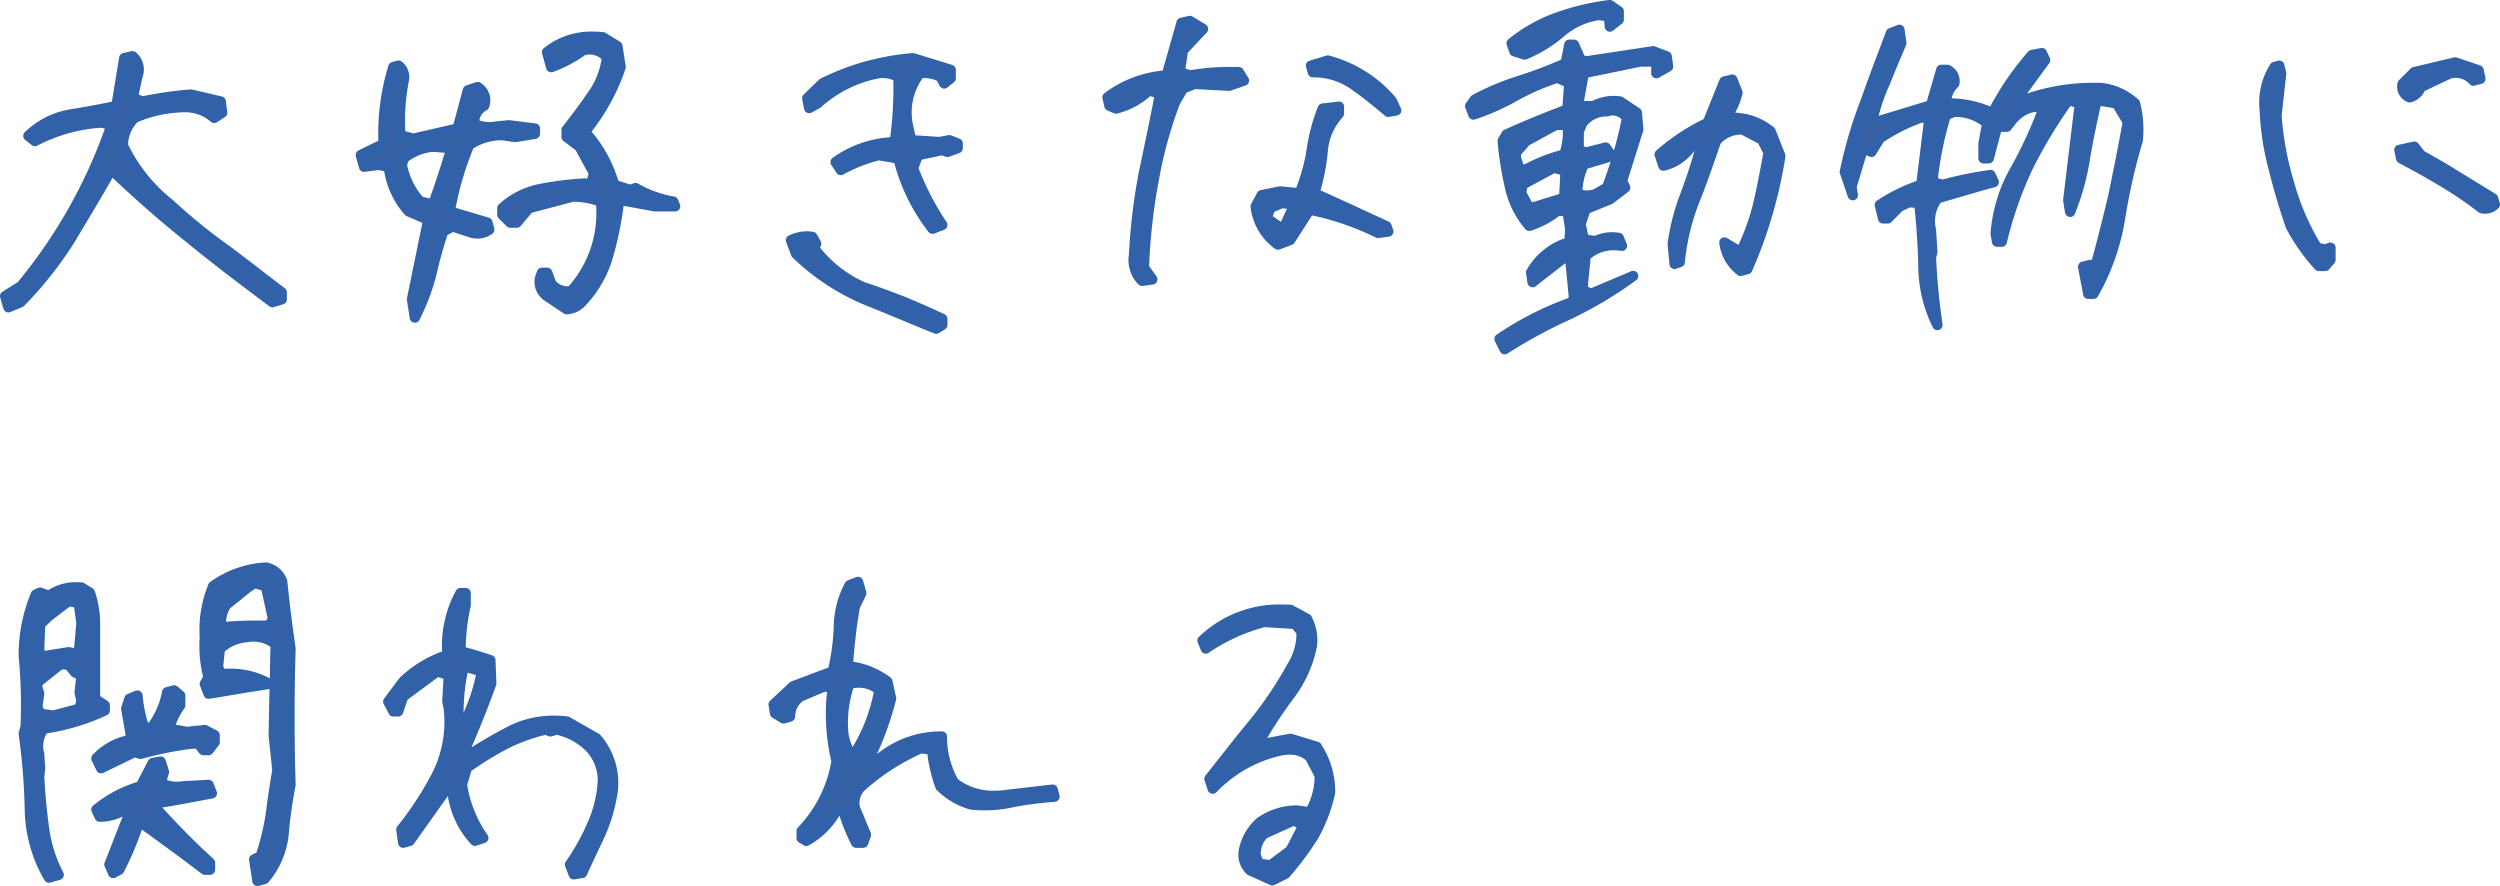
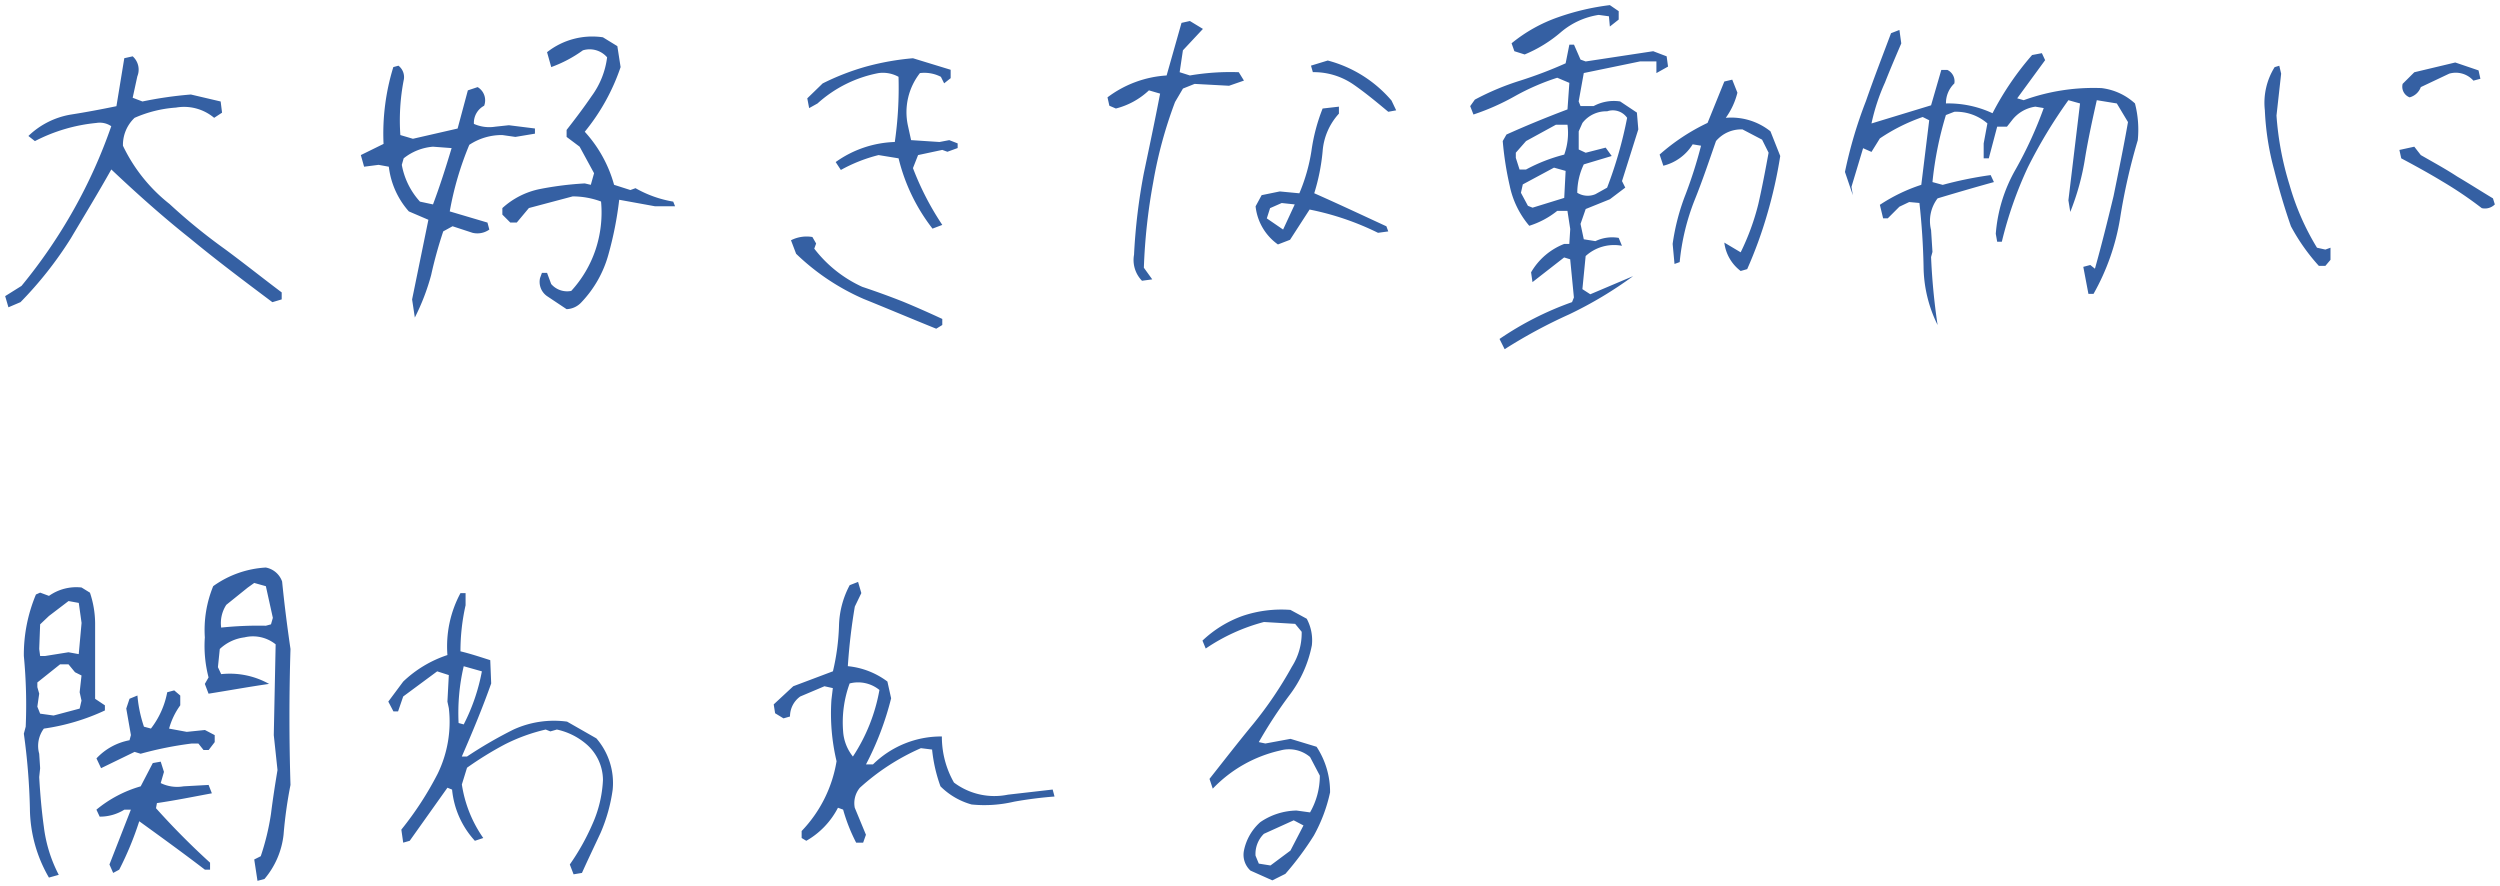
<svg xmlns="http://www.w3.org/2000/svg" width="241.66" height="85.645" viewBox="0 0 241.66 85.645">
  <g id="member04_comment" transform="translate(4313.484 1354.642)">
    <path id="パス_614" data-name="パス 614" d="M9.135-3.96l1.17-.5a36.561,36.561,0,0,0,4.86-6.165c1.305-2.2,2.655-4.41,3.915-6.66,2.475,2.34,4.995,4.59,7.605,6.66C29.25-8.505,31.95-6.48,34.65-4.455l.9-.27V-5.4c-1.8-1.35-3.6-2.79-5.49-4.185a55.271,55.271,0,0,1-5.355-4.365,15.854,15.854,0,0,1-4.5-5.625,3.6,3.6,0,0,1,1.125-2.7,11.9,11.9,0,0,1,4-.99,4.518,4.518,0,0,1,3.69.99l.765-.5-.135-1.08-2.88-.675a37.775,37.775,0,0,0-4.68.675l-.945-.36.45-2.07a1.72,1.72,0,0,0-.45-1.935l-.81.18L19.575-23.4c-1.53.315-2.97.585-4.41.81a7.75,7.75,0,0,0-4.1,2.07l.63.495a16.28,16.28,0,0,1,5.94-1.755,1.973,1.973,0,0,1,1.44.315,49.425,49.425,0,0,1-3.6,8.01A50.506,50.506,0,0,1,10.4-6.03L8.82-5.04Zm39.285.99a21.411,21.411,0,0,0,1.575-4.1,41.687,41.687,0,0,1,1.17-4.23l.9-.495L54-11.16a1.993,1.993,0,0,0,1.62-.315l-.18-.675-3.645-1.08a30.37,30.37,0,0,1,1.89-6.435,5.665,5.665,0,0,1,3.195-.945l1.26.18,1.89-.315v-.5l-2.52-.315L56.2-21.42a3.642,3.642,0,0,1-2.07-.27,1.867,1.867,0,0,1,.99-1.755,1.482,1.482,0,0,0-.63-1.8l-.945.315-.99,3.69-4.32.99-1.215-.36a20.483,20.483,0,0,1,.315-5.265,1.388,1.388,0,0,0-.5-1.44l-.495.135a21.842,21.842,0,0,0-.945,7.425L43.2-18.675l.315,1.125,1.4-.18.99.18a7.893,7.893,0,0,0,1.935,4.32l1.89.81-1.575,7.7Zm14.67-.81a2.047,2.047,0,0,0,1.44-.675A10.852,10.852,0,0,0,67.14-9.09a34.051,34.051,0,0,0,1.035-5.265l3.465.63h1.935l-.18-.45a11.088,11.088,0,0,1-3.645-1.3l-.495.18L67.68-15.8a12.532,12.532,0,0,0-2.835-5.13A19.95,19.95,0,0,0,68.31-27.18l-.315-2.025L66.6-30.06a7.064,7.064,0,0,0-5.4,1.44l.405,1.44a12.437,12.437,0,0,0,3.06-1.62,2.229,2.229,0,0,1,2.34.675A7.988,7.988,0,0,1,65.52-24.39c-.765,1.125-1.62,2.25-2.43,3.285v.675l1.26.945,1.395,2.565L65.43-15.8l-.585-.135a31.457,31.457,0,0,0-4.32.54,7.612,7.612,0,0,0-3.645,1.845v.63l.765.765h.63l1.17-1.4,4.23-1.125a7.825,7.825,0,0,1,2.745.495,11.376,11.376,0,0,1-.54,4.68,11.121,11.121,0,0,1-2.34,3.96A2.032,2.032,0,0,1,61.6-6.21L61.2-7.29h-.495l-.18.495A1.677,1.677,0,0,0,61.2-5.04ZM50.175-13.905l-1.26-.27A7.167,7.167,0,0,1,47.16-17.73l.18-.63a5.2,5.2,0,0,1,2.835-1.125l1.8.135C51.435-17.55,50.85-15.7,50.175-13.905ZM98.82-1.89l.585-.36v-.585C98.145-3.42,96.93-3.96,95.625-4.5c-1.26-.5-2.61-.99-3.96-1.44A12.242,12.242,0,0,1,87.03-9.63l.18-.495-.36-.63a3.32,3.32,0,0,0-2.07.315l.495,1.305A22.115,22.115,0,0,0,91.8-4.77C94.14-3.825,96.48-2.835,98.82-1.89Zm-.36-9.675.945-.36a27.567,27.567,0,0,1-2.835-5.49l.495-1.26,2.34-.5.495.18.99-.36v-.45l-.81-.315-.945.18-2.745-.18-.315-1.44a6.134,6.134,0,0,1,1.17-5.04,3.479,3.479,0,0,1,2.025.36l.315.63.63-.5v-.81L96.57-28.035a25.28,25.28,0,0,0-4.545.81A23.666,23.666,0,0,0,87.84-25.6l-1.485,1.44.18.945.81-.45A12.182,12.182,0,0,1,93.24-26.6a3.131,3.131,0,0,1,1.935.36,36.736,36.736,0,0,1-.36,6.3A10.375,10.375,0,0,0,89.1-18l.5.765a15.01,15.01,0,0,1,3.645-1.44l1.935.315A17.985,17.985,0,0,0,98.46-11.565Zm20.25,5.04.99-.135-.81-1.125a56.214,56.214,0,0,1,.9-8.235,42.056,42.056,0,0,1,2.115-7.785l.765-1.3,1.125-.45,3.33.18,1.44-.5-.5-.81a23.4,23.4,0,0,0-4.725.315l-.99-.315.315-2.115,1.935-2.07-1.26-.765-.81.18-1.44,5.085a10.577,10.577,0,0,0-5.715,2.115l.18.81.63.27a7.246,7.246,0,0,0,3.195-1.755l1.08.315c-.5,2.61-1.035,5.13-1.575,7.7a57.027,57.027,0,0,0-.945,7.875A2.875,2.875,0,0,0,118.71-6.525Zm13.14-3.51,1.17-.45,1.89-2.925a26.714,26.714,0,0,1,6.615,2.25l.99-.135-.18-.495c-2.34-1.08-4.635-2.16-6.975-3.195a19.576,19.576,0,0,0,.81-4.05,6.058,6.058,0,0,1,1.575-3.645v-.675l-1.575.18a17.7,17.7,0,0,0-1.08,4.095,17.223,17.223,0,0,1-1.17,4.1l-1.89-.18-1.755.36-.585,1.08A5.194,5.194,0,0,0,131.85-10.035Zm.5-1.44-1.575-1.08.315-.99,1.125-.495,1.26.135Zm10.17-11.385L143.28-23l-.45-.945a12.174,12.174,0,0,0-6.165-3.87l-1.62.495.18.63a6.76,6.76,0,0,1,3.96,1.215C140.355-24.66,141.435-23.76,142.515-22.86ZM153.765.09a49.4,49.4,0,0,1,6.255-3.375,38.488,38.488,0,0,0,6.165-3.69l-4.14,1.755-.765-.495.315-3.2a4.071,4.071,0,0,1,3.51-.99l-.315-.765a3.739,3.739,0,0,0-2.25.315l-1.125-.18-.315-1.485.5-1.44,2.34-.945,1.485-1.125-.315-.63,1.575-5-.135-1.62-1.62-1.08a4.119,4.119,0,0,0-2.565.45H161.1l-.18-.45.495-2.745,5.445-1.125h1.575V-26.6l1.125-.63-.135-.99-1.3-.495-6.525.99-.5-.18-.63-1.44h-.45l-.36,1.8a41.776,41.776,0,0,1-4.365,1.665,25.348,25.348,0,0,0-4.41,1.845l-.45.63.315.81a22.789,22.789,0,0,0,4.05-1.8,22.514,22.514,0,0,1,4.05-1.755l1.17.495-.18,2.565c-2.025.765-4.005,1.575-5.9,2.43l-.36.63a31.008,31.008,0,0,0,.675,4.32,8.663,8.663,0,0,0,1.89,3.87,8.259,8.259,0,0,0,2.7-1.44h.99l.27,1.755-.09,1.44h-.495a6.362,6.362,0,0,0-3.2,2.745l.135.945,3.06-2.385.585.18.36,3.69-.18.45A30.319,30.319,0,0,0,153.27-.9ZM176.58-7.47l.63-.18a41.373,41.373,0,0,0,1.935-5.31,44.511,44.511,0,0,0,1.26-5.625l-.945-2.385a6.06,6.06,0,0,0-4.32-1.305,7.042,7.042,0,0,0,1.125-2.43l-.5-1.26-.765.18-1.62,4a19.671,19.671,0,0,0-4.635,3.06l.36,1.08a4.637,4.637,0,0,0,2.835-2.07l.81.135a43.9,43.9,0,0,1-1.485,4.68,21.037,21.037,0,0,0-1.26,4.815l.18,1.935.5-.18a21.972,21.972,0,0,1,1.44-5.985c.765-1.89,1.395-3.78,2.07-5.715a3.19,3.19,0,0,1,2.565-1.125l1.89.99.63,1.26c-.315,1.71-.63,3.375-.99,4.95a23.2,23.2,0,0,1-1.71,4.68L175-10.215A4.043,4.043,0,0,0,176.58-7.47Zm-17.055-7.065-3.06.945-.45-.18-.675-1.26.18-.81,3.015-1.62,1.125.315Zm3.015-.36a1.919,1.919,0,0,1-1.755-.135,6.451,6.451,0,0,1,.63-2.745l2.7-.81-.585-.81L161.6-18.9l-.675-.315V-20.97l.36-.81a2.9,2.9,0,0,1,2.385-1.125,1.683,1.683,0,0,1,1.935.63,40.347,40.347,0,0,1-1.935,6.75Zm-3.015-3.825a16.1,16.1,0,0,0-3.69,1.44h-.63l-.36-1.125v-.5l.99-1.125,2.88-1.575h1.125A6.14,6.14,0,0,1,159.525-18.72ZM155.7-28.4a12.971,12.971,0,0,0,3.51-2.16,7.326,7.326,0,0,1,3.645-1.665l.99.135.09.99.855-.675v-.81l-.855-.585a23.714,23.714,0,0,0-5,1.17,14.816,14.816,0,0,0-4.5,2.52l.27.765ZM195.615-2.25a62.48,62.48,0,0,1-.63-6.57l.135-.495-.135-2.115a3.617,3.617,0,0,1,.63-3.06c1.8-.54,3.645-1.08,5.445-1.575l-.315-.675a36.711,36.711,0,0,0-4.635.945l-.99-.27a33.747,33.747,0,0,1,1.3-6.48l.81-.315a4.625,4.625,0,0,1,3.2,1.125l-.36,1.935v1.44h.495l.81-3.06h.945l.495-.63a3.463,3.463,0,0,1,2.25-1.305l.81.135a38.849,38.849,0,0,1-2.7,5.9,14.77,14.77,0,0,0-1.935,6.255l.135.765h.45a37.993,37.993,0,0,1,2.52-7.2,47.7,47.7,0,0,1,3.915-6.48l1.125.315-1.125,9.36.18,1.125a23.8,23.8,0,0,0,1.44-5.265c.315-1.89.72-3.735,1.125-5.535l1.935.315,1.08,1.8c-.4,2.3-.9,4.725-1.395,7.155-.585,2.43-1.17,4.77-1.8,7.02l-.45-.36-.675.18.495,2.61h.495a22.021,22.021,0,0,0,2.565-7.29,57.779,57.779,0,0,1,1.71-7.56,10.13,10.13,0,0,0-.27-3.555,5.8,5.8,0,0,0-3.24-1.485,19.81,19.81,0,0,0-7.515,1.17l-.63-.18,2.7-3.69-.315-.675-.945.18a28.184,28.184,0,0,0-3.825,5.625,10.1,10.1,0,0,0-4.5-.945,2.617,2.617,0,0,1,.81-1.935,1.208,1.208,0,0,0-.675-1.305h-.585l-.99,3.42-5.76,1.755a19.456,19.456,0,0,1,1.305-3.96c.495-1.26,1.035-2.52,1.575-3.78l-.18-1.3-.81.315c-.81,2.16-1.665,4.365-2.43,6.57a42.874,42.874,0,0,0-2.025,6.84l.765,2.25-.135-.81,1.125-3.735.81.36.81-1.305a17.814,17.814,0,0,1,4.14-2.07l.63.315L194.04-15.8a16.462,16.462,0,0,0-4.005,1.935l.315,1.305h.45l1.125-1.125.945-.45.99.09c.225,2.07.36,4.095.4,6.165A12.955,12.955,0,0,0,195.615-2.25ZM232.47-7.965h.63l.495-.585V-9.72l-.495.18-.81-.18a24.413,24.413,0,0,1-2.655-6.075,29.475,29.475,0,0,1-1.26-6.7l.45-4.05-.18-.765-.45.135A6.519,6.519,0,0,0,227.25-23a26.122,26.122,0,0,0,.9,5.76c.45,1.8.99,3.645,1.62,5.445A18.949,18.949,0,0,0,232.47-7.965Zm15.75-5.58a1.349,1.349,0,0,0,1.26-.36l-.18-.585c-1.125-.675-2.25-1.395-3.465-2.115-1.17-.765-2.34-1.395-3.51-2.07l-.63-.81-1.44.315.18.81c1.35.72,2.745,1.485,4,2.25A37.378,37.378,0,0,1,248.22-13.545Zm-6.975-10.71a1.576,1.576,0,0,0,1.08-.99l2.745-1.3a2.28,2.28,0,0,1,2.34.675l.675-.18-.18-.81-2.25-.765-3.96.945L240.57-25.56A1.1,1.1,0,0,0,241.245-24.255ZM33.21,51.48l.675-.18a7.964,7.964,0,0,0,1.845-4.275A42.745,42.745,0,0,1,36.4,42.21c-.135-4.365-.135-8.775,0-13.14-.315-2.16-.585-4.275-.81-6.525a2.07,2.07,0,0,0-1.575-1.35,9.645,9.645,0,0,0-5.085,1.8,11.148,11.148,0,0,0-.81,4.95,12.061,12.061,0,0,0,.36,3.87l-.36.63.36.945c1.98-.315,3.96-.675,5.85-.945A7.772,7.772,0,0,0,29.7,31.5l-.315-.675.18-1.755a4.223,4.223,0,0,1,2.385-1.125,3.5,3.5,0,0,1,3.015.675l-.18,8.775.36,3.375c-.225,1.35-.45,2.79-.63,4.23a23.668,23.668,0,0,1-.99,4.1l-.63.315Zm-20.16-.315L14,50.9a13.59,13.59,0,0,1-1.44-4.635c-.225-1.62-.36-3.24-.45-4.815l.09-.855-.09-1.4a2.8,2.8,0,0,1,.45-2.43,20.867,20.867,0,0,0,5.9-1.755v-.495l-.945-.63V26.55a9.5,9.5,0,0,0-.5-2.925l-.81-.5a4.574,4.574,0,0,0-3.15.81l-.855-.315-.405.18a15.041,15.041,0,0,0-1.17,5.94,49.619,49.619,0,0,1,.18,6.84l-.18.675a62.156,62.156,0,0,1,.585,7.2A13.48,13.48,0,0,0,13.05,51.165Zm6.21-.45.585-.315a30.943,30.943,0,0,0,1.935-4.68c2.115,1.53,4.23,3.06,6.345,4.68h.5v-.675A72.17,72.17,0,0,1,23.4,44.46l.09-.495c1.845-.27,3.6-.63,5.31-.945l-.315-.81-2.43.135a3.6,3.6,0,0,1-2.2-.315l.315-1.08-.315-.99-.765.135-1.17,2.25A11.834,11.834,0,0,0,17.64,44.6l.315.675A4.448,4.448,0,0,0,20.34,44.6h.63L18.9,49.9ZM18.09,40.59l3.24-1.575.585.18a34.415,34.415,0,0,1,4.95-.99h.63l.5.63h.495l.585-.765v-.675l-.945-.495-1.755.18-1.71-.315a6.936,6.936,0,0,1,1.08-2.25V33.57l-.585-.5-.675.18a8.234,8.234,0,0,1-1.575,3.51l-.675-.18a12.631,12.631,0,0,1-.63-3.015l-.765.315-.315.945.45,2.565-.135.5a5.827,5.827,0,0,0-3.195,1.755Zm-2.07-5.76L13.5,35.5l-1.3-.18-.27-.675.18-1.26-.18-.63v-.45l2.2-1.755h.81l.63.765.63.315-.18,1.62.18.81Zm-.09-5.265-.99-.18-2.25.36H12.2l-.09-.675.09-2.385.855-.81,1.89-1.44.99.18.27,1.935Zm18.585-2.88-.495.135A34.684,34.684,0,0,0,29.7,27a3.234,3.234,0,0,1,.495-2.2l2.07-1.665.63-.45,1.125.315.675,3.06ZM63.765,50.85l.81-.135c.585-1.305,1.215-2.61,1.8-3.87a16,16,0,0,0,1.17-4.185,6.593,6.593,0,0,0-1.575-4.95l-2.835-1.62a9.414,9.414,0,0,0-5.175.765,41.566,41.566,0,0,0-4.5,2.61h-.5C54,37.08,54.99,34.695,55.8,32.4l-.09-2.25c-.99-.315-1.935-.63-2.88-.855a20.166,20.166,0,0,1,.495-4.455V23.67H52.83a10.88,10.88,0,0,0-1.26,5.985,11.32,11.32,0,0,0-4.275,2.565l-1.44,1.935.495.945h.45l.495-1.44,3.285-2.43,1.125.36-.135,2.565.135.63a11.458,11.458,0,0,1-1.08,6.345,31.671,31.671,0,0,1-3.51,5.4l.18,1.26.63-.18,3.645-5.13.45.18a8.491,8.491,0,0,0,2.205,4.95l.81-.27a12.191,12.191,0,0,1-2.07-5.175l.5-1.62a32.954,32.954,0,0,1,3.645-2.25,17.361,17.361,0,0,1,3.96-1.44l.45.18.63-.18a6.462,6.462,0,0,1,2.88,1.44,4.606,4.606,0,0,1,1.575,3.42,11.725,11.725,0,0,1-1.035,4.32A22.094,22.094,0,0,1,63.4,49.9ZM53.145,36.36l-.495-.135a19.82,19.82,0,0,1,.495-5.49l1.755.495A18.706,18.706,0,0,1,53.145,36.36ZM91.08,47.79h.675l.27-.765-1.08-2.61a2.328,2.328,0,0,1,.495-1.935,21.738,21.738,0,0,1,5.9-3.825l1.08.135a14.662,14.662,0,0,0,.81,3.555A6.845,6.845,0,0,0,102.24,44.1a12.505,12.505,0,0,0,4.1-.27,38.78,38.78,0,0,1,3.915-.5l-.18-.675-4.32.495a6.5,6.5,0,0,1-5.22-1.17,8.9,8.9,0,0,1-1.17-4.455,9.394,9.394,0,0,0-6.66,2.7h-.675a28.81,28.81,0,0,0,2.43-6.39l-.36-1.62a7.6,7.6,0,0,0-3.825-1.485,56.146,56.146,0,0,1,.675-5.76l.63-1.305-.315-1.08-.81.315a8.763,8.763,0,0,0-1.035,3.96,21.765,21.765,0,0,1-.585,4.365L85,32.67l-1.89,1.755.135.855.81.495.63-.18a2.368,2.368,0,0,1,.99-1.935l2.34-.99.81.18-.135,1.125a19.913,19.913,0,0,0,.495,5.94,12.7,12.7,0,0,1-3.375,6.75v.675l.45.27a7.772,7.772,0,0,0,3.06-3.195l.5.18A16.783,16.783,0,0,0,91.08,47.79Zm-.315-8.325a4.341,4.341,0,0,1-.945-2.43,10.947,10.947,0,0,1,.63-4.635,3.273,3.273,0,0,1,2.88.63A17.118,17.118,0,0,1,90.765,39.465Zm40.545,11.97,1.26-.63a28.99,28.99,0,0,0,2.745-3.69,15.147,15.147,0,0,0,1.575-4.185,7.924,7.924,0,0,0-1.305-4.41l-2.52-.765-2.43.45L130,38.07a43.5,43.5,0,0,1,2.97-4.545,11.633,11.633,0,0,0,2.16-4.815,4.4,4.4,0,0,0-.495-2.565l-1.575-.855a11.725,11.725,0,0,0-4.635.585,11.03,11.03,0,0,0-3.87,2.385l.315.765A18.231,18.231,0,0,1,130.5,26.46l3.015.18.63.765a6.045,6.045,0,0,1-.945,3.375,37.313,37.313,0,0,1-3.735,5.535c-1.485,1.8-2.88,3.6-4.23,5.31l.315.945a12.927,12.927,0,0,1,6.525-3.69,3.143,3.143,0,0,1,2.88.63l.945,1.8a7.129,7.129,0,0,1-.945,3.555l-1.305-.18a6.365,6.365,0,0,0-3.51,1.125,4.991,4.991,0,0,0-1.575,2.745,2.073,2.073,0,0,0,.63,1.935Zm-.18-1.44L130,49.815l-.315-.765a2.716,2.716,0,0,1,.81-2.115l2.88-1.305.945.495-1.26,2.43Z" transform="translate(-4321.804 -1320.977)" fill="#3560a3" />
-     <path id="大好きな動物に_関われる_-_アウトライン" data-name="大好きな動物に 関われる - アウトライン" d="M163.935-33.665a.5.5,0,0,1,.282.087l.855.585a.5.5,0,0,1,.218.413v.81a.5.5,0,0,1-.19.392l-.855.675a.5.5,0,0,1-.507.067.5.5,0,0,1-.3-.414l-.054-.594-.519-.071a6.764,6.764,0,0,0-3.326,1.537,13.512,13.512,0,0,1-3.641,2.242.5.5,0,0,1-.349.017l-.99-.315a.5.5,0,0,1-.32-.31l-.27-.765a.5.5,0,0,1,.151-.551,15.379,15.379,0,0,1,4.65-2.606,24.145,24.145,0,0,1,5.1-1.2A.5.5,0,0,1,163.935-33.665Zm-8.262,4.737a12.229,12.229,0,0,0,3.208-2,7.362,7.362,0,0,1,1.472-1q-.638.184-1.243.4a14.573,14.573,0,0,0-4.081,2.216l.07.2Zm-32.328-3.207a.5.5,0,0,1,.26.073l1.26.765a.5.5,0,0,1,.236.359.5.5,0,0,1-.13.41l-1.829,1.956-.229,1.54.468.149a23.06,23.06,0,0,1,3.9-.313c.262,0,.53,0,.8.011a.5.5,0,0,1,.413.239l.5.81a.5.5,0,0,1,.044.43.5.5,0,0,1-.308.3l-1.44.5a.5.5,0,0,1-.19.026l-3.22-.174-.863.345-.658,1.123a41.357,41.357,0,0,0-2.075,7.655,55.627,55.627,0,0,0-.886,7.993l.71.986a.5.5,0,0,1,.054.489.5.5,0,0,1-.392.3l-.99.135a.5.5,0,0,1-.421-.142,3.372,3.372,0,0,1-.91-2.918,57.639,57.639,0,0,1,.952-7.924l0-.01.209-.993c.429-2.033.871-4.13,1.279-6.247l-.38-.111a7.564,7.564,0,0,1-3.206,1.685.5.5,0,0,1-.309-.028l-.63-.27a.5.5,0,0,1-.291-.351l-.18-.81a.5.5,0,0,1,.191-.511,11.156,11.156,0,0,1,5.625-2.183l1.345-4.75a.5.5,0,0,1,.373-.352l.81-.18A.5.5,0,0,1,123.345-32.135Zm.475,1.373-.562-.341-.322.072-.494,1.745Zm-.572,4.882a.5.5,0,0,1-.054-.014l-.99-.315a.5.5,0,0,1-.343-.55l.151-1.011-.435,1.536a.5.5,0,0,1-.449.363,9.965,9.965,0,0,0-5.187,1.83l.053.237.241.1a6.794,6.794,0,0,0,2.816-1.6.5.5,0,0,1,.475-.109l1.08.315a.5.5,0,0,1,.351.573c-.432,2.278-.908,4.532-1.368,6.713l-.208.987a56.648,56.648,0,0,0-.936,7.8q0,.02,0,.04a3.31,3.31,0,0,0-.027.572,56.85,56.85,0,0,1,.884-7.7,42.273,42.273,0,0,1,2.141-7.876.5.5,0,0,1,.035-.072l.765-1.305a.5.5,0,0,1,.246-.211Zm4.538-.312a23.476,23.476,0,0,0-3.362.165l2.631.142.759-.261Zm64.139-5.089a.5.5,0,0,1,.253.069.5.5,0,0,1,.242.363l.18,1.305a.5.5,0,0,1-.036.265c-.529,1.235-1.077,2.513-1.569,3.766l-.012.028a17.682,17.682,0,0,0-1.066,3.016l4.662-1.42.915-3.16a.5.5,0,0,1,.48-.361h.585a.5.5,0,0,1,.252.068,1.7,1.7,0,0,1,.916,1.819.5.5,0,0,1-.14.271,2.131,2.131,0,0,0-.615,1.092,10.528,10.528,0,0,1,3.727.784,28.821,28.821,0,0,1,3.672-5.3.5.5,0,0,1,.284-.163l.945-.18a.5.5,0,0,1,.547.28l.315.675a.5.5,0,0,1-.05.507l-2.144,2.93a20.287,20.287,0,0,1,6.461-1.037c.245,0,.494,0,.741.013l.038,0a6.329,6.329,0,0,1,3.512,1.6.5.5,0,0,1,.158.257,10.622,10.622,0,0,1,.282,3.728.5.5,0,0,1-.018.091,57.566,57.566,0,0,0-1.7,7.495,22.4,22.4,0,0,1-2.623,7.458.5.5,0,0,1-.436.256h-.5a.5.5,0,0,1-.491-.407l-.495-2.61a.5.5,0,0,1,.362-.576l.675-.18a.5.5,0,0,1,.291.01c.616-2.25,1.173-4.521,1.6-6.3.472-2.32.961-4.716,1.358-6.949l-.864-1.441-1.241-.2c-.361,1.615-.729,3.321-1.017,5.048a24.238,24.238,0,0,1-1.472,5.375.5.5,0,0,1-.52.3.5.5,0,0,1-.435-.418l-.18-1.125a.5.5,0,0,1,0-.139l1.074-8.934-.374-.1a47.39,47.39,0,0,0-3.668,6.121,37.261,37.261,0,0,0-2.484,7.1.5.5,0,0,1-.487.385h-.45a.5.5,0,0,1-.492-.413l-.135-.765a.5.5,0,0,1-.005-.136,15.275,15.275,0,0,1,2-6.454,39.8,39.8,0,0,0,2.461-5.252l-.149-.025a3,3,0,0,0-1.854,1.12l-.486.619a.5.5,0,0,1-.393.191h-.56l-.712,2.688a.5.5,0,0,1-.483.372h-.5a.5.5,0,0,1-.5-.5V-19.8a.5.5,0,0,1,.008-.091l.306-1.647a4.193,4.193,0,0,0-2.558-.821l-.493.192a33.446,33.446,0,0,0-1.171,5.732l.448.122a37.064,37.064,0,0,1,4.566-.922.5.5,0,0,1,.522.284l.315.675a.5.5,0,0,1,0,.421.5.5,0,0,1-.321.272c-1.553.427-3.233.913-5.277,1.525a3.146,3.146,0,0,0-.44,2.534.5.5,0,0,1,.008.063l.135,2.115a.5.5,0,0,1-.017.163l-.115.42a62.173,62.173,0,0,0,.622,6.441.5.5,0,0,1-.345.549.5.5,0,0,1-.6-.253,13.42,13.42,0,0,1-1.4-5.838c-.041-1.9-.159-3.778-.359-5.715l-.445-.04-.744.354L191.154-12.2a.5.5,0,0,1-.354.146h-.45a.5.5,0,0,1-.486-.383l-.315-1.305a.5.5,0,0,1,.216-.538,17.084,17.084,0,0,1,3.818-1.891l.684-5.589-.123-.062A17.281,17.281,0,0,0,190.4-19.94l-.753,1.214a.5.5,0,0,1-.628.193l-.292-.13-.928,3.08.116.7a.5.5,0,0,1-.371.567.5.5,0,0,1-.6-.324l-.765-2.25a.5.5,0,0,1-.016-.263,43.235,43.235,0,0,1,2.045-6.911c.585-1.686,1.228-3.386,1.849-5.03q.293-.775.582-1.543a.5.5,0,0,1,.287-.29l.81-.315A.5.5,0,0,1,191.925-31.28Zm-.334,1.736-.075-.54-.012,0q-.25.665-.5,1.336c-.62,1.641-1.262,3.338-1.843,5.013l-.006.017a42.245,42.245,0,0,0-1.974,6.628l.018.052.741-2.46a.5.5,0,0,1,.27-.31.5.5,0,0,1,.411,0l.412.183.58-.935a.5.5,0,0,1,.144-.15,17.756,17.756,0,0,1,2.574-1.449l-2.957.9a.5.5,0,0,1-.486-.112.5.5,0,0,1-.147-.476,19.778,19.778,0,0,1,1.333-4.047C190.549-27.111,191.077-28.346,191.591-29.544Zm13.841,1.633-.025-.055-.392.075A27.594,27.594,0,0,0,201.37-22.5a.5.5,0,0,1-.663.223q-.175-.085-.354-.161a4.777,4.777,0,0,1,.41.328.5.5,0,0,1,.158.464l0,.022a.5.5,0,0,1,.457-.3h.7l.345-.439.018-.022a4.735,4.735,0,0,1,1.384-1.118L203.8-23.5l-.63-.18a.5.5,0,0,1-.336-.319.5.5,0,0,1,.069-.457Zm-9.017,1.5h-.064l-.886,3.059a.5.5,0,0,1-.335.339l-.7.214.6.3a.5.5,0,0,1,.273.508l-.765,6.255a.5.5,0,0,1-.347.417,15.406,15.406,0,0,0-3.584,1.689l.109.452.857-.857a.5.5,0,0,1,.139-.1l.945-.45a.5.5,0,0,1,.26-.047l.99.09a.5.5,0,0,1,.452.444q.054.5.1.991a3.771,3.771,0,0,1,.764-1.7.5.5,0,0,1,.249-.169c1.046-.314,2-.595,2.886-.852-.712.148-1.414.317-2.116.508a.5.5,0,0,1-.263,0l-.99-.27a.5.5,0,0,1-.366-.532,34.4,34.4,0,0,1,1.324-6.576.5.5,0,0,1,.3-.32l.4-.157-.223,0a.5.5,0,0,1-.5-.5,3.075,3.075,0,0,1,.83-2.156A.676.676,0,0,0,196.415-26.41Zm15,1.754c-.229-.008-.46-.011-.687-.011a19.368,19.368,0,0,0-5.61.815l.026,0,.81.135a.5.5,0,0,1,.348.238.5.5,0,0,1,.042.419,32.779,32.779,0,0,1-1.312,3.191,48.7,48.7,0,0,1,2.818-4.411.5.5,0,0,1,.541-.19l1.125.315a.5.5,0,0,1,.362.541l-.8,6.669q.169-.762.307-1.59c.319-1.917.734-3.8,1.13-5.563a.5.5,0,0,1,.568-.384l1.935.315a.5.5,0,0,1,.348.236l1.08,1.8q.011.018.02.036a10.251,10.251,0,0,0-.221-1.3A5.231,5.231,0,0,0,211.419-24.656Zm3.054,4.444a9.331,9.331,0,0,0,.028-1.5c-.307,1.736-.67,3.569-1.038,5.39C213.752-17.617,214.09-18.917,214.472-20.212ZM202.019-12.9a39.4,39.4,0,0,1,1.565-4.137A13.344,13.344,0,0,0,202.019-12.9Zm9.352,5.105a20.826,20.826,0,0,0,1.39-4.842q.139-.895.31-1.8C212.617-12.547,212.023-10.14,211.371-7.791Zm-.546.6a.5.5,0,0,1-.312-.11l-.231-.184.271,1.428q.332-.632.62-1.275a.5.5,0,0,1-.195.117A.5.5,0,0,1,210.825-7.195ZM65.609-30.613a10.116,10.116,0,0,1,1.043.056.5.5,0,0,1,.209.071l1.395.855a.5.5,0,0,1,.233.349l.315,2.025a.5.5,0,0,1-.021.238A20.334,20.334,0,0,1,65.5-20.941a13.062,13.062,0,0,1,2.588,4.749l1.158.364.336-.122a.5.5,0,0,1,.421.037,10.561,10.561,0,0,0,3.483,1.246.5.5,0,0,1,.376.307l.18.45a.5.5,0,0,1-.05.466.5.5,0,0,1-.414.22H71.64a.5.5,0,0,1-.089-.008L68.6-13.769a33.029,33.029,0,0,1-.981,4.812A11.278,11.278,0,0,1,64.9-4.114l-.012.012a2.543,2.543,0,0,1-1.794.821.5.5,0,0,1-.277-.084l-1.89-1.26-.027-.02a2.177,2.177,0,0,1-.862-2.243.5.5,0,0,1,.022-.079l.18-.5a.5.5,0,0,1,.47-.329h.5a.5.5,0,0,1,.468.324l.369.984A1.515,1.515,0,0,0,63.291-6a10.646,10.646,0,0,0,2.117-3.653,10.739,10.739,0,0,0,.536-4.153,7.268,7.268,0,0,0-2.2-.359L59.726-13.1l-1.068,1.274a.5.5,0,0,1-.383.179h-.63a.5.5,0,0,1-.354-.146l-.765-.765a.5.5,0,0,1-.146-.354v-.63a.5.5,0,0,1,.163-.369,8.123,8.123,0,0,1,3.884-1.966,32.1,32.1,0,0,1,4.389-.549.5.5,0,0,1,.142.012l.12.028.132-.47L63.963-19.15l-1.173-.88a.5.5,0,0,1-.2-.4v-.675a.5.5,0,0,1,.106-.308c.692-.884,1.591-2.053,2.41-3.258l.013-.019a7.425,7.425,0,0,0,1.354-3.265,1.737,1.737,0,0,0-1.6-.379,12.931,12.931,0,0,1-3.1,1.624.5.5,0,0,1-.4-.026.5.5,0,0,1-.252-.309l-.4-1.44a.5.5,0,0,1,.166-.523A7.288,7.288,0,0,1,65.609-30.613Zm.828,1.039c-.282-.026-.56-.039-.828-.039a6.364,6.364,0,0,0-3.836,1.183l.165.586a12.144,12.144,0,0,0,2.437-1.363.5.5,0,0,1,.175-.08,3.457,3.457,0,0,1,.8-.1,2.624,2.624,0,0,1,2.036.932.5.5,0,0,1,.118.394A8.481,8.481,0,0,1,65.927-24.1c-.792,1.165-1.653,2.29-2.337,3.167v.253l1.06.8a.5.5,0,0,1,.139.161l1.4,2.565a.5.5,0,0,1,.042.374l-.315,1.125a.5.5,0,0,1-.594.352l-.515-.119a31.032,31.032,0,0,0-4.18.527,7.124,7.124,0,0,0-3.243,1.58v.2l.472.472h.19l1.02-1.216a.5.5,0,0,1,.255-.162l4.23-1.125a.5.5,0,0,1,.128-.017,8.3,8.3,0,0,1,2.918.526.5.5,0,0,1,.326.43,11.865,11.865,0,0,1-.566,4.882A11.615,11.615,0,0,1,63.907-5.2a.5.5,0,0,1-.275.152A2.677,2.677,0,0,1,63.14-5a2.552,2.552,0,0,1-1.9-.874.5.5,0,0,1-.1-.164l-.15-.4a1.151,1.151,0,0,0,.505.988l1.736,1.158a1.663,1.663,0,0,0,.942-.514,10.286,10.286,0,0,0,2.486-4.414l0-.012a33.132,33.132,0,0,0,1.019-5.188.5.5,0,0,1,.2-.341.5.5,0,0,1,.385-.089l2.623.477a11.071,11.071,0,0,1-1.182-.561l-.279.1a.5.5,0,0,1-.321.007l-1.575-.495a.5.5,0,0,1-.332-.343,12.094,12.094,0,0,0-2.723-4.928.5.5,0,0,1-.018-.652,19.383,19.383,0,0,0,3.34-5.985l-.26-1.674Zm93.583-.266h.45a.5.5,0,0,1,.458.3l.544,1.244.174.063,6.4-.971a.5.5,0,0,1,.252.027l1.305.495a.5.5,0,0,1,.318.4l.135.99a.5.5,0,0,1-.251.5l-1.125.63a.5.5,0,0,1-.5,0,.5.5,0,0,1-.247-.431v-.625h-1.024l-5.064,1.046-.41,2.271v0h.8a4.611,4.611,0,0,1,2.072-.494,4.86,4.86,0,0,1,.685.049.5.5,0,0,1,.207.079l1.62,1.08a.5.5,0,0,1,.221.375l.135,1.62a.5.5,0,0,1-.021.192l-1.514,4.8.225.449a.5.5,0,0,1-.145.622L164.237-14a.5.5,0,0,1-.115.065l-2.129.86-.376,1.093.215,1.014.639.1a4.179,4.179,0,0,1,1.674-.35,4.649,4.649,0,0,1,.722.058.5.5,0,0,1,.384.3l.315.765a.5.5,0,0,1-.071.5.5.5,0,0,1-.473.182,4.227,4.227,0,0,0-.692-.059,3.466,3.466,0,0,0-2.258.8l-.266,2.693.286.185,3.9-1.652a.5.5,0,0,1,.63.213.5.5,0,0,1-.139.65,39.146,39.146,0,0,1-6.245,3.738l-.015.007A48.409,48.409,0,0,0,154.029.515a.5.5,0,0,1-.711-.2l-.495-.99a.5.5,0,0,1,.166-.637A31.02,31.02,0,0,1,159.91-4.85l.051-.127-.316-3.237-.018-.005L156.772-6a.5.5,0,0,1-.494.069.5.5,0,0,1-.308-.393l-.135-.945a.5.5,0,0,1,.061-.319,6.831,6.831,0,0,1,3.443-2.961.5.5,0,0,1,.186-.036h.025l.057-.917-.2-1.278h-.384a8.788,8.788,0,0,1-2.719,1.414.5.5,0,0,1-.547-.16,9.136,9.136,0,0,1-1.99-4.081,31.669,31.669,0,0,1-.684-4.379.5.5,0,0,1,.064-.292l.36-.63a.5.5,0,0,1,.228-.208c1.729-.782,3.62-1.565,5.625-2.329l.133-1.89-.666-.282a21.627,21.627,0,0,0-3.783,1.656,23.136,23.136,0,0,1-4.138,1.839.5.5,0,0,1-.624-.293l-.315-.81a.5.5,0,0,1,.059-.472l.45-.63a.5.5,0,0,1,.166-.148,25.827,25.827,0,0,1,4.5-1.882,41.788,41.788,0,0,0,4.079-1.54l.309-1.547A.5.5,0,0,1,160.02-29.84Zm1.575,2.62a.5.5,0,0,1-.171-.03l-.5-.18a.5.5,0,0,1-.287-.27l-.3-.69-.19.948a.5.5,0,0,1-.284.358q-.5.225-1.014.439a.5.5,0,0,1,.193.04l1.17.5a.5.5,0,0,1,.3.5l-.18,2.565a.5.5,0,0,1-.322.433q-.684.258-1.35.52l.048,0h1.125a.5.5,0,0,1,.5.435,6.62,6.62,0,0,1-.339,3.11.5.5,0,0,1-.351.32c-.331.083-.664.179-1,.288l.02.005,1.125.315a.5.5,0,0,1,.365.507l-.135,2.61a.5.5,0,0,1-.352.452l-3.06.945a.5.5,0,0,1-.333-.014l-.45-.18a.5.5,0,0,1-.178-.121,9.851,9.851,0,0,0,.671,1,7.4,7.4,0,0,0,2.207-1.234.5.5,0,0,1,.32-.116h.99a.5.5,0,0,1,.494.424l.27,1.755a.5.5,0,0,1,0,.107l-.09,1.44a.5.5,0,0,1-.5.469h-.4a5.856,5.856,0,0,0-2.657,2.165l2.252-1.755a.5.5,0,0,1,.454-.083l.585.18a.5.5,0,0,1,.351.429l.228,2.338.262-2.654a.5.5,0,0,1,.162-.322,4.661,4.661,0,0,1,.877-.627l-.8-.128a.5.5,0,0,1-.41-.39l-.315-1.485a.5.5,0,0,1,.016-.266l.495-1.44a.5.5,0,0,1,.286-.3l1.12-.452a3.226,3.226,0,0,1-.831.117,1.96,1.96,0,0,1-1.219-.381.5.5,0,0,1-.193-.395,6.964,6.964,0,0,1,.678-2.959.5.5,0,0,1,.308-.265l1.068-.32-.62.159a.5.5,0,0,1-.335-.031l-.675-.315a.5.5,0,0,1-.289-.453V-20.97a.5.5,0,0,1,.043-.2l.36-.81a.5.5,0,0,1,.071-.115,3.72,3.72,0,0,1,.9-.8H161.1a.5.5,0,0,1-.464-.314l-.18-.45a.5.5,0,0,1-.028-.274l.495-2.745a.5.5,0,0,1,.391-.4l1.584-.327-1.228.186A.5.5,0,0,1,161.595-27.22Zm-10.553,4a22.081,22.081,0,0,0,3.512-1.606c.5-.283,1.016-.546,1.564-.8q-.329.111-.669.221a25.085,25.085,0,0,0-4.224,1.753l-.226.317Zm14.021,1.092a1.148,1.148,0,0,0-1.248-.3.5.5,0,0,1-.149.023,2.382,2.382,0,0,0-1.957.892l-.288.649v1.33l.224.1,1.762-.451a.5.5,0,0,1,.529.192l.4.558C164.629-20.144,164.868-21.133,165.063-22.128Zm1.111.921-.082-.979v0a40.462,40.462,0,0,1-1.958,6.833.5.5,0,0,1-.224.261l-1.024.573.8-.323,1.1-.834-.129-.259a.5.5,0,0,1-.03-.374ZM155.835-16.78h-.63a.5.5,0,0,1-.476-.348l-.36-1.125a.5.5,0,0,1-.024-.152V-18.9a.5.5,0,0,1,.125-.33l.99-1.125a.5.5,0,0,1,.135-.108l2.772-1.516c-1.431.566-2.794,1.14-4.069,1.714l-.2.353a30.5,30.5,0,0,0,.65,4.095l0,.021q.052.275.125.546l.155-.7a.5.5,0,0,1,.251-.332l2.571-1.381a16.019,16.019,0,0,0-1.782.822A.5.5,0,0,1,155.835-16.78Zm3.549-4.32h-.541l-2.691,1.471-.807.917v.228l.225.7h.14a16.788,16.788,0,0,1,3.425-1.355A5.619,5.619,0,0,0,159.384-21.1Zm3.876,5.228c.276-.743.523-1.459.746-2.159l-2.23.669a5.983,5.983,0,0,0-.484,2.044,1.205,1.205,0,0,0,.4.063,2.3,2.3,0,0,0,.646-.1Zm-4.121-.9-.546-.153-2.636,1.416-.09.405.5.936.117.047,2.557-.79Zm2.678,12a.5.5,0,0,1-.045-.026l-.765-.5a.5.5,0,0,1-.08-.065l.04.406a.5.5,0,0,1-.033.234l-.18.45a.5.5,0,0,1-.044.085Q161.269-4.47,161.818-4.774ZM159.812-3.74l.082-.039a30.02,30.02,0,0,0-5.98,3.05l.053.107A47.916,47.916,0,0,1,159.812-3.74ZM21.15-28.715a.5.5,0,0,1,.32.116,2.2,2.2,0,0,1,.616,2.435l-.356,1.64.406.155a38.459,38.459,0,0,1,4.6-.654.5.5,0,0,1,.156.011l2.88.675a.5.5,0,0,1,.382.425l.135,1.08a.5.5,0,0,1-.225.482l-.765.495a.5.5,0,0,1-.6-.041,3.787,3.787,0,0,0-2.586-.917,5.988,5.988,0,0,0-.717.045l-.016,0a11.529,11.529,0,0,0-3.764.911,3.106,3.106,0,0,0-.909,2.174,15.4,15.4,0,0,0,4.317,5.346l.02.018a54.674,54.674,0,0,0,5.307,4.326l.006,0c1.062.784,2.105,1.589,3.114,2.368.781.6,1.589,1.227,2.379,1.819a.5.5,0,0,1,.2.4v.675a.5.5,0,0,1-.356.479l-.9.27a.5.5,0,0,1-.444-.079c-2.658-1.994-5.407-4.055-7.98-6.177C24.15-11.993,21.8-14.04,19.2-16.478c-.82,1.444-1.678,2.88-2.512,4.275-.36.6-.732,1.226-1.095,1.838l-.006.01a37.149,37.149,0,0,1-4.926,6.249.5.5,0,0,1-.163.111L9.33-3.5a.5.5,0,0,1-.409-.009.5.5,0,0,1-.265-.312L8.34-4.9a.5.5,0,0,1,.214-.563l1.5-.946A49.883,49.883,0,0,0,15.042-13.7l0-.007a47.966,47.966,0,0,0,3.416-7.519,1.456,1.456,0,0,0-.74-.065l-.03,0a15.858,15.858,0,0,0-5.759,1.7.5.5,0,0,1-.541-.05l-.63-.495a.5.5,0,0,1-.191-.373.5.5,0,0,1,.159-.387,8.222,8.222,0,0,1,4.358-2.2c1.246-.195,2.541-.43,4.05-.737l.709-4.3a.5.5,0,0,1,.385-.407l.81-.18A.5.5,0,0,1,21.15-28.715ZM22.1-23.35a.5.5,0,0,1-.178-.033l-.945-.36a.5.5,0,0,1-.311-.573l.45-2.07.005-.021a1.343,1.343,0,0,0-.124-1.261l-.214.048-.71,4.3a.5.5,0,0,1-.393.408c-1.67.344-3.079.6-4.434.814a6.919,6.919,0,0,0-2.96,1.23,17.079,17.079,0,0,1,5.291-1.41,2.489,2.489,0,0,1,1.783.395.5.5,0,0,1,.194.583,49.57,49.57,0,0,1-3.636,8.088,51,51,0,0,1-5.132,7.495.5.5,0,0,1-.122.108l-1.255.789.052.178.56-.237a36.131,36.131,0,0,0,4.721-6c.362-.612.734-1.234,1.094-1.836.937-1.568,1.906-3.19,2.812-4.808a.5.5,0,0,1,.361-.25.5.5,0,0,1,.419.131c2.765,2.614,5.242,4.783,7.572,6.632l.007.006c2.491,2.054,5.158,4.059,7.745,6l.3-.091V-5.15c-.731-.551-1.471-1.123-2.19-1.677-1-.775-2.041-1.576-3.093-2.353a55.66,55.66,0,0,1-5.391-4.393,16.3,16.3,0,0,1-4.626-5.794.5.5,0,0,1-.045-.208,4.1,4.1,0,0,1,1.282-3.064.5.5,0,0,1,.133-.09,12.416,12.416,0,0,1,4.162-1.033,6.992,6.992,0,0,1,.83-.051,4.846,4.846,0,0,1,2.943.924l.2-.129-.053-.423-2.464-.577a37.2,37.2,0,0,0-4.539.659A.5.5,0,0,1,22.1-23.35ZM96.57-28.535a.5.5,0,0,1,.148.022l3.645,1.125a.5.5,0,0,1,.353.478v.81a.5.5,0,0,1-.191.393l-.63.5a.5.5,0,0,1-.418.095.5.5,0,0,1-.338-.264l-.238-.475a3,3,0,0,0-1.22-.266c-.057,0-.115,0-.173.005a5.689,5.689,0,0,0-.941,4.469l.232,1.059,2.306.151.882-.168a.5.5,0,0,1,.275.025l.81.315a.5.5,0,0,1,.319.466v.45a.5.5,0,0,1-.329.47l-.99.36a.5.5,0,0,1-.342,0l-.361-.131-1.937.41-.324.825a26.824,26.824,0,0,0,2.71,5.209.5.5,0,0,1,.064.432.5.5,0,0,1-.3.318l-.945.36a.5.5,0,0,1-.576-.164,18.679,18.679,0,0,1-3.293-6.657l-1.509-.246a14.561,14.561,0,0,0-3.428,1.37.5.5,0,0,1-.657-.169l-.5-.765a.5.5,0,0,1,.13-.679,10.759,10.759,0,0,1,5.568-2,36.188,36.188,0,0,0,.3-5.508A2.617,2.617,0,0,0,93.32-26.1a11.691,11.691,0,0,0-5.641,2.8.5.5,0,0,1-.091.064l-.81.45a.5.5,0,0,1-.455.016.5.5,0,0,1-.279-.359l-.18-.945a.5.5,0,0,1,.143-.452l1.485-1.44a.5.5,0,0,1,.124-.088,24.277,24.277,0,0,1,4.273-1.654,25.8,25.8,0,0,1,4.638-.827Zm1.273,1.416-1.326-.409a24.671,24.671,0,0,0-2.775.407,3.593,3.593,0,0,1,1.67.446.5.5,0,0,1,.263.43q.018.847.007,1.65a6.131,6.131,0,0,1,1.174-2.313.5.5,0,0,1,.327-.182A3.98,3.98,0,0,1,97.843-27.119ZM87.054-24.08a12.738,12.738,0,0,1,2.622-1.809q-.783.32-1.543.7l-1.236,1.2h0Zm11.4,4.6-2.092-.137a.5.5,0,0,1-.456-.392l-.315-1.44q0-.013-.005-.027-.024-.147-.043-.291c-.059.653-.135,1.287-.229,1.906a.5.5,0,0,1-.473.424A9.859,9.859,0,0,0,90.1-18.057a14.672,14.672,0,0,1,3.021-1.1.5.5,0,0,1,.2-.007l1.935.315a.5.5,0,0,1,.406.379,17.47,17.47,0,0,0,2.973,6.308l.008,0a28.991,28.991,0,0,1-2.538-5.061.5.5,0,0,1,0-.367l.5-1.26a.5.5,0,0,1,.362-.306Zm38.216-8.831a.5.5,0,0,1,.121.015,12.743,12.743,0,0,1,6.413,4.018.5.5,0,0,1,.082.122l.45.945a.5.5,0,0,1-.007.444.5.5,0,0,1-.358.263l-.765.135a.5.5,0,0,1-.407-.108c-1.053-.878-2.143-1.786-3.295-2.583a6.249,6.249,0,0,0-3.675-1.126.5.5,0,0,1-.481-.363l-.18-.63a.5.5,0,0,1,.335-.616l1.62-.495A.5.5,0,0,1,136.665-28.31Zm5.746,4.652a11.623,11.623,0,0,0-5.734-3.633l-.516.158a7.118,7.118,0,0,1,3.309,1.252c1.049.726,2.035,1.531,2.988,2.323ZM245.655-28.13a.5.5,0,0,1,.161.027l2.25.765a.5.5,0,0,1,.327.365l.18.81a.5.5,0,0,1-.359.592l-.675.18a.5.5,0,0,1-.494-.142,1.783,1.783,0,0,0-1.807-.542l-2.534,1.2a2.039,2.039,0,0,1-1.327,1.1.5.5,0,0,1-.324-.021,1.6,1.6,0,0,1-.978-1.837.5.5,0,0,1,.141-.283l1.125-1.125a.5.5,0,0,1,.238-.133l3.96-.945A.5.5,0,0,1,245.655-28.13ZM241.284-24.8a1.1,1.1,0,0,0,.579-.64.5.5,0,0,1,.247-.259l2.422-1.152-2.584.617-.9.9A.568.568,0,0,0,241.284-24.8ZM46.845-27.815a.5.5,0,0,1,.277.084,1.873,1.873,0,0,1,.713,1.922q0,.012,0,.025A20.023,20.023,0,0,0,47.5-20.99l.755.224,3.9-.893.912-3.4a.5.5,0,0,1,.325-.345l.945-.315a.5.5,0,0,1,.428.054A1.98,1.98,0,0,1,55.6-23.3a.5.5,0,0,1-.244.3,1.3,1.3,0,0,0-.7.973,3.159,3.159,0,0,0,.972.164,2.6,2.6,0,0,0,.478-.044l.041-.006,1.305-.135a.5.5,0,0,1,.113,0l2.52.315a.5.5,0,0,1,.438.5v.495a.5.5,0,0,1-.418.493l-1.89.315a.5.5,0,0,1-.153,0l-1.224-.175a5.168,5.168,0,0,0-2.759.781,29.819,29.819,0,0,0-1.717,5.748l3.213.952a.5.5,0,0,1,.341.351l.18.675a.5.5,0,0,1-.2.538,2.454,2.454,0,0,1-1.431.458,2.778,2.778,0,0,1-.58-.063l-.05-.013-1.729-.563-.538.3a40.833,40.833,0,0,0-1.095,3.993q0,.014-.007.029A21.982,21.982,0,0,1,48.864-2.74a.5.5,0,0,1-.525.264.5.5,0,0,1-.413-.417l-.27-1.755a.5.5,0,0,1,0-.176l1.493-7.3-1.515-.649a.5.5,0,0,1-.176-.127,8.287,8.287,0,0,1-2-4.225l-.564-.1-1.318.17a.5.5,0,0,1-.545-.361l-.315-1.125a.5.5,0,0,1,.262-.584l1.916-.939a22.261,22.261,0,0,1,.977-7.27.5.5,0,0,1,.345-.33l.495-.135A.5.5,0,0,1,46.845-27.815Zm0,1.863a1.149,1.149,0,0,0-.112-.778,21.647,21.647,0,0,0-.829,6.959.5.5,0,0,1-.28.466l-1.831.9.086.308.966-.125a.5.5,0,0,1,.153,0l.99.18a.5.5,0,0,1,.406.423,7.426,7.426,0,0,0,1.74,3.974l1.786.766a.5.5,0,0,1,.293.56L48.658-4.713l0,.026a23.206,23.206,0,0,0,.848-2.5,41.961,41.961,0,0,1,1.181-4.267.5.5,0,0,1,.233-.28l.9-.495a.5.5,0,0,1,.4-.037l1.909.622a1.514,1.514,0,0,0,.909-.076l-.008-.031-3.376-1a.5.5,0,0,1-.35-.568,30.919,30.919,0,0,1,1.921-6.541.5.5,0,0,1,.183-.222,6.032,6.032,0,0,1,1.788-.812,4.909,4.909,0,0,1-1.246-.332.5.5,0,0,1-.314-.464,2.377,2.377,0,0,1,1.054-2.077.936.936,0,0,0-.285-.921l-.441.147-.92,3.43a.5.5,0,0,1-.371.358l-4.32.99a.5.5,0,0,1-.254-.008l-1.215-.36a.5.5,0,0,1-.357-.442A20.822,20.822,0,0,1,46.846-25.952Zm11.416,5-.757-.095-.105.011.735.1Zm170.383-6.858a.5.5,0,0,1,.25.067.5.5,0,0,1,.236.318l.18.765a.5.5,0,0,1,.01.17l-.445,4a29.037,29.037,0,0,0,1.234,6.545l0,.012a23.912,23.912,0,0,0,2.491,5.773l.461.1.358-.13a.5.5,0,0,1,.458.06.5.5,0,0,1,.213.41v1.17a.5.5,0,0,1-.118.323l-.495.585a.5.5,0,0,1-.382.177h-.63a.5.5,0,0,1-.375-.169,19.374,19.374,0,0,1-2.77-3.927.5.5,0,0,1-.028-.064c-.605-1.73-1.154-3.574-1.632-5.483a26.63,26.63,0,0,1-.915-5.855,7.033,7.033,0,0,1,1.021-4.484.5.5,0,0,1,.279-.213l.45-.135A.5.5,0,0,1,228.645-27.815Zm.512,12.167a30.078,30.078,0,0,1-1.28-6.813.5.5,0,0,1,0-.094l.421-3.786a6.131,6.131,0,0,0-.55,3.3q0,.01,0,.019a25.629,25.629,0,0,0,.883,5.65l0,.011c.467,1.869,1,3.675,1.6,5.368a16.411,16.411,0,0,0,1.582,2.447A24.834,24.834,0,0,1,229.157-15.648ZM233.1-9.04a.5.5,0,0,1-.1-.012l-.81-.18a.5.5,0,0,1-.2-.1q.338.427.717.863h.172l.227-.268ZM175.77-26.465a.5.5,0,0,1,.465.317l.5,1.26a.5.5,0,0,1,.02.3,7.424,7.424,0,0,1-.707,1.811,6.321,6.321,0,0,1,3.732,1.414.5.5,0,0,1,.151.2l.945,2.385a.5.5,0,0,1,.029.265,44.668,44.668,0,0,1-1.275,5.688,41.723,41.723,0,0,1-1.958,5.37.5.5,0,0,1-.319.277l-.63.18a.5.5,0,0,1-.452-.092,4.534,4.534,0,0,1-1.757-3.072.5.5,0,0,1,.223-.481.5.5,0,0,1,.53-.01l1.1.661a22.322,22.322,0,0,0,1.44-4.082c.356-1.56.667-3.2.954-4.761l-.483-.966-1.635-.856a2.656,2.656,0,0,0-2.006.884q-.164.471-.325.938c-.559,1.615-1.087,3.141-1.72,4.7a21.434,21.434,0,0,0-1.406,5.85.5.5,0,0,1-.326.417l-.495.18a.5.5,0,0,1-.438-.048.5.5,0,0,1-.23-.376l-.18-1.935a.5.5,0,0,1,0-.112,21.577,21.577,0,0,1,1.287-4.924c.478-1.315.938-2.615,1.313-4.017a5,5,0,0,1-2.892,1.933.5.5,0,0,1-.587-.329l-.36-1.08a.5.5,0,0,1,.151-.539A20.481,20.481,0,0,1,173-22.153l1.545-3.82a.5.5,0,0,1,.349-.3l.765-.18A.5.5,0,0,1,175.77-26.465Zm-.03,1.791-.277-.705-.092.022-1.523,3.765a.5.5,0,0,1-.26.269,18.626,18.626,0,0,0-4.256,2.767l.1.3a4.274,4.274,0,0,0,2.1-1.732.5.5,0,0,1,.5-.216l.81.135a.5.5,0,0,1,.335.218.5.5,0,0,1,.069.394,44.037,44.037,0,0,1-1.5,4.733l0,.008q-.086.226-.167.45.045-.116.092-.231c.623-1.54,1.147-3.054,1.7-4.656q.179-.516.359-1.036a.5.5,0,0,1,.1-.166,3.71,3.71,0,0,1,2.94-1.294.5.5,0,0,1,.232.057l1.89.99a.5.5,0,0,1,.215.219l.276.552-.329-.83a5.6,5.6,0,0,0-3.879-1.115.5.5,0,0,1-.464-.258.5.5,0,0,1,.029-.53A6.586,6.586,0,0,0,175.74-24.674Zm4.149,6.144-.115-.292,0,.012c-.3,1.618-.62,3.335-.994,4.971l0,.007a23.712,23.712,0,0,1-1.746,4.78.5.5,0,0,1-.307.261.5.5,0,0,1-.4-.05l-.487-.292a3.685,3.685,0,0,0,.864,1.109l.148-.042a40.978,40.978,0,0,0,1.817-5.034A43.408,43.408,0,0,0,179.889-18.529Zm-42.144-5.326a.5.5,0,0,1,.333.127.5.5,0,0,1,.167.373v.675a.5.5,0,0,1-.124.329A5.586,5.586,0,0,0,136.669-19v.015a20.6,20.6,0,0,1-.7,3.725c1.647.734,3.3,1.5,4.9,2.24l1.682.778a.5.5,0,0,1,.26.283l.18.5a.5.5,0,0,1-.042.429.5.5,0,0,1-.36.237l-.99.135a.5.5,0,0,1-.287-.046,26.433,26.433,0,0,0-6.16-2.141l-1.7,2.638a.5.5,0,0,1-.24.2l-1.17.45a.5.5,0,0,1-.48-.067,5.721,5.721,0,0,1-2.357-4.032.5.5,0,0,1,.057-.3l.585-1.08a.5.5,0,0,1,.339-.252l1.755-.36a.5.5,0,0,1,.148-.008l1.522.145a16.929,16.929,0,0,0,1-3.639,18.131,18.131,0,0,1,1.112-4.209.5.5,0,0,1,.405-.306l1.575-.18A.5.5,0,0,1,137.745-23.855Zm-2.073,4.779a6.5,6.5,0,0,1,1.51-3.711l-.658.075A17.708,17.708,0,0,0,135.584-19a17.6,17.6,0,0,1-1.2,4.215.5.5,0,0,1-.507.3l-1.815-.173-1.453.3-.4.733a5.082,5.082,0,0,0,.155.709l.247-.777a.5.5,0,0,1,.275-.306l1.125-.495a.5.5,0,0,1,.255-.04l1.26.135a.5.5,0,0,1,.382.251.5.5,0,0,1,.019.456l-1.125,2.43a.5.5,0,0,1-.321.272.5.5,0,0,1-.415-.07l-1.283-.879a4.905,4.905,0,0,0,1.156,1.339l.753-.29,1.8-2.788a.5.5,0,0,1,.516-.219,26.454,26.454,0,0,1,4.021,1.13c-1.278-.591-2.577-1.185-3.869-1.757a.5.5,0,0,1-.274-.61A19.139,19.139,0,0,0,135.672-19.076Zm-2.948,5.594-.434-.046-.8.35-.134.421.781.535Zm108.972-6.5a.5.5,0,0,1,.395.193l.57.733c.264.152.531.3.79.45.867.492,1.762,1,2.65,1.58.672.4,1.32.8,1.946,1.185.52.321,1.012.625,1.512.925a.5.5,0,0,1,.221.282l.18.585a.5.5,0,0,1-.124.5,1.846,1.846,0,0,1-1.7.5.5.5,0,0,1-.218-.093,37.29,37.29,0,0,0-3.728-2.531l-.011-.007c-1.358-.825-2.841-1.628-3.981-2.236a.5.5,0,0,1-.253-.333l-.18-.81a.5.5,0,0,1,.067-.378.5.5,0,0,1,.315-.219l1.44-.315A.5.5,0,0,1,241.7-19.985Zm7.183,5.825c-.449-.271-.892-.545-1.359-.833-.625-.386-1.272-.786-1.939-1.181l-.019-.012c-.864-.565-1.75-1.067-2.606-1.553-.288-.164-.587-.333-.881-.5a.5.5,0,0,1-.145-.126l-.436-.561-.642.14.021.1c1.12.6,2.523,1.364,3.821,2.152a37.492,37.492,0,0,1,3.721,2.517.9.9,0,0,0,.484-.07Zm-198.7-5.825h.037l1.8.135a.5.5,0,0,1,.375.215.5.5,0,0,1,.067.427c-.453,1.509-1.068,3.5-1.811,5.477a.5.5,0,0,1-.573.313l-1.26-.27a.5.5,0,0,1-.272-.16,7.625,7.625,0,0,1-1.871-3.8.5.5,0,0,1,.012-.222l.18-.63a.5.5,0,0,1,.171-.255,5.725,5.725,0,0,1,3.1-1.231ZM51.316-18.9l-1.137-.085a4.66,4.66,0,0,0-2.4.92l-.1.359a6.619,6.619,0,0,0,1.512,3.076l.672.144C50.431-16.053,50.924-17.608,51.316-18.9Zm34.977,7.591h0a3.529,3.529,0,0,1,.648.061.5.5,0,0,1,.342.243l.36.63a.5.5,0,0,1,.036.419l-.084.232a11.628,11.628,0,0,0,4.252,3.316c1.291.431,2.623.915,3.96,1.441l.008,0c1.223.506,2.43,1.038,3.8,1.674a.5.5,0,0,1,.289.453v.585a.5.5,0,0,1-.238.426l-.585.36a.5.5,0,0,1-.449.038c-1.172-.473-2.362-.966-3.514-1.442s-2.338-.967-3.506-1.438l-.011,0A22.641,22.641,0,0,1,84.93-8.774a.5.5,0,0,1-.122-.184l-.495-1.305a.5.5,0,0,1,.256-.63A4.029,4.029,0,0,1,86.294-11.307Zm.243,1.012a2.657,2.657,0,0,0-1.116.136l.281.74a21.622,21.622,0,0,0,6.29,4.187c1.17.473,2.359.964,3.509,1.44,1.073.444,2.18.9,3.272,1.344l.119-.073c-1.232-.568-2.337-1.052-3.454-1.515-1.328-.522-2.651-1-3.931-1.429l-.047-.018a12.666,12.666,0,0,1-4.825-3.839A.5.5,0,0,1,86.56-9.8l.1-.277ZM34.02,20.695a.5.5,0,0,1,.092.009,2.567,2.567,0,0,1,1.945,1.651.5.5,0,0,1,.035.141c.21,2.1.466,4.166.807,6.5a.5.5,0,0,1,0,.088c-.134,4.349-.134,8.76,0,13.109a.5.5,0,0,1-.009.114,42.248,42.248,0,0,0-.667,4.758v.014a8.436,8.436,0,0,1-1.956,4.537.5.5,0,0,1-.258.166l-.675.18a.5.5,0,0,1-.623-.408l-.315-2.07a.5.5,0,0,1,.271-.522l.446-.223a23.393,23.393,0,0,0,.9-3.81c.152-1.216.35-2.545.621-4.175l-.353-3.307a.5.5,0,0,1,0-.063l.091-4.441c-1.165.167-2.34.364-3.584.572-.729.122-1.483.249-2.228.367a.5.5,0,0,1-.546-.316l-.36-.945a.5.5,0,0,1,.033-.426l.26-.455a12.574,12.574,0,0,1-.327-3.8,11.634,11.634,0,0,1,.85-5.142.5.5,0,0,1,.166-.209A10.161,10.161,0,0,1,33.984,20.7Zm1.085,1.976a1.554,1.554,0,0,0-1.117-.972,9.183,9.183,0,0,0-4.646,1.62,10.713,10.713,0,0,0-.718,4.6.5.5,0,0,1,0,.057,11.591,11.591,0,0,0,.345,3.712.5.5,0,0,1-.05.374l-.243.425.131.344c.61-.1,1.223-.2,1.819-.3.621-.1,1.252-.21,1.881-.311a7.739,7.739,0,0,0-2.016-.249c-.244,0-.5.01-.755.029a.5.5,0,0,1-.49-.287l-.315-.675a.5.5,0,0,1-.044-.262l.18-1.755a.5.5,0,0,1,.156-.315,4.744,4.744,0,0,1,2.643-1.253,5.017,5.017,0,0,1,.933-.091,3.775,3.775,0,0,1,2.484.875.5.5,0,0,1,.18.394l-.179,8.743.357,3.343a.5.5,0,0,1,0,.135c-.275,1.651-.474,2.989-.627,4.21l0,.015A24.14,24.14,0,0,1,34,49.258a.5.5,0,0,1-.249.284l-.3.152.174,1.14a7.421,7.421,0,0,0,1.615-3.858,43.284,43.284,0,0,1,.671-4.809c-.133-4.337-.133-8.733,0-13.07C35.568,26.793,35.314,24.747,35.105,22.671Zm-.645,6.191a2.824,2.824,0,0,0-1.659-.5,4.024,4.024,0,0,0-.756.075l-.024,0a3.727,3.727,0,0,0-1.978.873L29.9,30.739l.113.242c.163-.007.325-.011.483-.011a8.051,8.051,0,0,1,3.906.936Zm56.8-6.772a.5.5,0,0,1,.48.36l.315,1.08a.5.5,0,0,1-.03.357l-.6,1.241c-.287,1.693-.492,3.39-.624,5.17a8.086,8.086,0,0,1,3.588,1.518.5.5,0,0,1,.193.3l.36,1.62a.5.5,0,0,1,0,.234,30.681,30.681,0,0,1-1.857,5.266,9.779,9.779,0,0,1,6.278-2.2.5.5,0,0,1,.5.5,8.431,8.431,0,0,0,1.056,4.121,5.647,5.647,0,0,0,3.481,1.113,8.344,8.344,0,0,0,1.276-.1l.02,0,4.32-.5a.5.5,0,0,1,.54.368l.18.675a.5.5,0,0,1-.449.628,38.231,38.231,0,0,0-3.85.486,12.881,12.881,0,0,1-2.95.34c-.425,0-.86-.021-1.293-.063a.5.5,0,0,1-.087-.016A7.3,7.3,0,0,1,98.871,42.7a.5.5,0,0,1-.115-.178,14.772,14.772,0,0,1-.792-3.283l-.554-.069a21.2,21.2,0,0,0-5.6,3.652,1.818,1.818,0,0,0-.382,1.454l1.059,2.56a.5.5,0,0,1,.009.358l-.27.765a.5.5,0,0,1-.472.334H91.08a.5.5,0,0,1-.447-.276,18.3,18.3,0,0,1-1.17-2.844,8,8,0,0,1-2.956,2.878.5.5,0,0,1-.5-.009l-.45-.27a.5.5,0,0,1-.243-.429v-.675a.5.5,0,0,1,.138-.345,12.255,12.255,0,0,0,3.227-6.391,20.506,20.506,0,0,1-.484-5.987c0-.009,0-.018,0-.027l.081-.676-.212-.047-2.127.9a1.861,1.861,0,0,0-.751,1.5.5.5,0,0,1-.363.481l-.63.18a.5.5,0,0,1-.4-.054l-.81-.495a.5.5,0,0,1-.233-.349l-.135-.855a.5.5,0,0,1,.154-.444l1.89-1.755a.5.5,0,0,1,.164-.1L88.4,30.857a21.076,21.076,0,0,0,.513-4.006,9.205,9.205,0,0,1,1.095-4.183.5.5,0,0,1,.259-.229l.81-.315A.5.5,0,0,1,91.26,22.09Zm-.219,1.536-.108-.372-.127.049a8.247,8.247,0,0,0-.891,3.577,22.248,22.248,0,0,1-.6,4.463.5.5,0,0,1-.311.354L85.273,33.1,83.65,34.61l.057.364.426.26.079-.023a2.881,2.881,0,0,1,1.155-1.942.5.5,0,0,1,.118-.07l2.34-.99a.5.5,0,0,1,.3-.028l.81.18a.5.5,0,0,1,.388.548l-.133,1.111a19.5,19.5,0,0,0,.483,5.778.5.5,0,0,1,.006.2,13.243,13.243,0,0,1-3.368,6.863V47a7.377,7.377,0,0,0,2.572-2.827.5.5,0,0,1,.609-.229l.5.18a.5.5,0,0,1,.313.344,15.5,15.5,0,0,0,1.087,2.821h.01l.089-.251-1.007-2.433a.5.5,0,0,1-.029-.1,2.838,2.838,0,0,1,.59-2.332.5.5,0,0,1,.062-.067q.827-.744,1.688-1.387a.5.5,0,0,1-.094.009h-.675a.5.5,0,0,1-.441-.735,28.23,28.23,0,0,0,2.357-6.164l-.136-.612a17.614,17.614,0,0,1-2.621,6.52.5.5,0,0,1-.809.04,4.821,4.821,0,0,1-1.053-2.7c0-.006,0-.013,0-.019a11.443,11.443,0,0,1,.665-4.847.5.5,0,0,1,.373-.306,5.285,5.285,0,0,1,.956-.093,3.53,3.53,0,0,1,2.333.829q.019.016.037.033l-.036-.162a7.039,7.039,0,0,0-3.427-1.283.5.5,0,0,1-.451-.531,56.552,56.552,0,0,1,.681-5.811.5.5,0,0,1,.043-.133Zm1.741,9.619a2.528,2.528,0,0,0-1.467-.43,3.953,3.953,0,0,0-.5.034,10.774,10.774,0,0,0-.5,4.151,4.051,4.051,0,0,0,.433,1.539A16.5,16.5,0,0,0,92.782,33.244Zm10.32,10.41a6.417,6.417,0,0,1-2.881-1.276.5.5,0,0,1-.127-.147,9.4,9.4,0,0,1-1.222-4.19,9.208,9.208,0,0,0-1.245.146l.849.106a.5.5,0,0,1,.435.443,14.172,14.172,0,0,0,.743,3.33,6.307,6.307,0,0,0,2.677,1.54C102.59,43.631,102.847,43.647,103.1,43.655Zm-9.789-3.31a21.755,21.755,0,0,1,3.24-1.884A9.048,9.048,0,0,0,93.314,40.345ZM32.895,22.18a.5.5,0,0,1,.135.019l1.125.315a.5.5,0,0,1,.353.374l.675,3.06a.5.5,0,0,1-.007.245l-.18.63a.5.5,0,0,1-.349.345l-.5.135a.5.5,0,0,1-.132.018,34.5,34.5,0,0,0-4.258.176.5.5,0,0,1-.559-.444,3.714,3.714,0,0,1,.581-2.542.5.5,0,0,1,.1-.1l2.07-1.665.023-.017.63-.45A.5.5,0,0,1,32.895,22.18Zm.7,1.216-.606-.17-.424.3-2,1.608a2.565,2.565,0,0,0-.388,1.307c1.269-.122,2.539-.124,3.774-.124l.159-.043.068-.238Zm-17.876-.785c.168,0,.342.007.518.02a.5.5,0,0,1,.222.072l.81.5a.5.5,0,0,1,.216.275A9.932,9.932,0,0,1,18,26.55v7.067l.722.482a.5.5,0,0,1,.223.416v.495a.5.5,0,0,1-.285.452,21.3,21.3,0,0,1-5.819,1.765,2.314,2.314,0,0,0-.253,1.858.5.5,0,0,1,.011.079l.09,1.395a.5.5,0,0,1,0,.085l-.086.815c.1,1.77.247,3.319.444,4.734a13.1,13.1,0,0,0,1.386,4.469.5.5,0,0,1-.3.715l-.945.27a.5.5,0,0,1-.568-.226,13.981,13.981,0,0,1-1.914-6.95,61.747,61.747,0,0,0-.581-7.142.5.5,0,0,1,.012-.2l.166-.621a49.005,49.005,0,0,0-.18-6.716q0-.024,0-.049a15.593,15.593,0,0,1,1.21-6.136.5.5,0,0,1,.257-.261l.4-.18a.5.5,0,0,1,.376-.012l.615.226A4.936,4.936,0,0,1,15.721,22.611Zm.323,1.01c-.11-.006-.218-.01-.323-.01a3.955,3.955,0,0,0-2.38.736.5.5,0,0,1-.463.062l-.665-.245-.038.017a14.639,14.639,0,0,0-1.055,5.54A50.074,50.074,0,0,1,11.3,36.6a.5.5,0,0,1-.017.109l-.154.579a62.5,62.5,0,0,1,.576,7.158A13.078,13.078,0,0,0,13.2,50.4a14.438,14.438,0,0,1-1.137-4.076c-.2-1.451-.35-3.039-.454-4.853a.5.5,0,0,1,0-.081l.086-.813-.085-1.314a3.294,3.294,0,0,1,.543-2.8.5.5,0,0,1,.33-.2,20.583,20.583,0,0,0,5.387-1.543l-.64-.427A.5.5,0,0,1,17,33.885V26.55a8.8,8.8,0,0,0-.417-2.6ZM52.83,23.17h.5a.5.5,0,0,1,.5.5v1.17a.5.5,0,0,1-.012.11,19.741,19.741,0,0,0-.479,3.955c.7.183,1.393.405,2.121.638l.407.13a.5.5,0,0,1,.348.456l.09,2.25a.5.5,0,0,1-.028.186c-.611,1.732-1.359,3.622-2.385,6.023a41.945,41.945,0,0,1,3.85-2.182l.011-.005a9.57,9.57,0,0,1,4.108-.89,11.375,11.375,0,0,1,1.339.081.5.5,0,0,1,.189.062l2.835,1.62a.5.5,0,0,1,.13.107,7.071,7.071,0,0,1,1.7,5.312q0,.02,0,.04a16.463,16.463,0,0,1-1.208,4.315l0,.006c-.2.437-.415.888-.621,1.325-.391.831-.8,1.69-1.176,2.539a.5.5,0,0,1-.374.289l-.81.135a.5.5,0,0,1-.549-.315l-.36-.945a.5.5,0,0,1,.053-.459,21.38,21.38,0,0,0,2.112-3.78l.008-.019A11.257,11.257,0,0,0,66.1,41.7a4.1,4.1,0,0,0-1.409-3.034,5.963,5.963,0,0,0-2.53-1.3l-.509.145a.5.5,0,0,1-.323-.017l-.3-.122a16.885,16.885,0,0,0-3.694,1.363,32.174,32.174,0,0,0-3.444,2.117l-.41,1.341a11.621,11.621,0,0,0,1.966,4.853.5.5,0,0,1-.25.763l-.81.27a.5.5,0,0,1-.524-.133,8.871,8.871,0,0,1-2.254-4.658L48.333,47.9a.5.5,0,0,1-.27.191l-.63.18a.5.5,0,0,1-.632-.41l-.18-1.26a.5.5,0,0,1,.1-.381,30.907,30.907,0,0,0,3.455-5.314,11.008,11.008,0,0,0,1.032-6.045l-.129-.6a.5.5,0,0,1-.01-.131l.115-2.18-.514-.164L47.717,33.97l-.444,1.293a.5.5,0,0,1-.473.337h-.45a.5.5,0,0,1-.443-.268l-.495-.945a.5.5,0,0,1,.042-.53l1.44-1.935a.5.5,0,0,1,.054-.061,11.651,11.651,0,0,1,4.105-2.551,11.214,11.214,0,0,1,1.339-5.881A.5.5,0,0,1,52.83,23.17Zm2.394,7.35L55.15,30.5c-.843-.27-1.64-.525-2.436-.715a.5.5,0,0,1-.384-.486,20.767,20.767,0,0,1,.476-4.423,10.653,10.653,0,0,0-.737,4.753.5.5,0,0,1-.337.5,10.793,10.793,0,0,0-4.061,2.424l-.344.462,2.955-2.186a.5.5,0,0,1,.45-.074l1.125.36a.5.5,0,0,1,.347.5l-.132,2.5.07.327a19.908,19.908,0,0,1,.516-3.822.5.5,0,0,1,.622-.366l1.755.5a.5.5,0,0,1,.2.113Zm-.9,1.067-.8-.227a19.22,19.22,0,0,0-.391,3.869A17.593,17.593,0,0,0,54.323,31.587Zm.973.737L55.28,31.9a17.307,17.307,0,0,1-.487,1.8C54.971,33.226,55.139,32.77,55.3,32.324ZM53.42,39.965h-.455a.5.5,0,0,1-.459-.7c.559-1.288,1.042-2.432,1.466-3.477q-.18.395-.38.795a.5.5,0,0,1-.579.259l-.495-.135a.5.5,0,0,1-.257-.167,11.513,11.513,0,0,1-1.19,4.813,31.588,31.588,0,0,1-3.432,5.317l.057.4,3.465-4.877a.5.5,0,0,1,.593-.175l.45.18a.5.5,0,0,1,.311.407,8.351,8.351,0,0,0,1.228,3.578,13.008,13.008,0,0,1-1.273-3.935.5.5,0,0,1,.015-.226l.5-1.62a.5.5,0,0,1,.194-.265ZM65.647,38.1l-.251-.143a6.21,6.21,0,0,1,.919,1.108A6.054,6.054,0,0,0,65.647,38.1Zm1.4,4.5q.013-.19.016-.376a12.071,12.071,0,0,1-1.041,4.007,21.888,21.888,0,0,1-2.058,3.733l.122.32.142-.024c.351-.777.718-1.556,1.074-2.311.2-.434.416-.883.617-1.317A15.467,15.467,0,0,0,67.048,42.605ZM14.94,23.935a.5.5,0,0,1,.089.008l.99.18a.5.5,0,0,1,.406.423l.27,1.935a.5.5,0,0,1,0,.114l-.27,3.015a.5.5,0,0,1-.587.447l-.906-.165-2.166.346a.5.5,0,0,1-.079.006h-.495a.5.5,0,0,1-.5-.434l-.09-.675a.5.5,0,0,1,0-.085l.09-2.385a.5.5,0,0,1,.156-.344l.855-.81a.5.5,0,0,1,.041-.035l1.89-1.44A.5.5,0,0,1,14.94,23.935Zm.545,1.107-.417-.076-1.693,1.29-.687.651-.081,2.139.027.2h.017l2.211-.354a.5.5,0,0,1,.168,0l.451.082.216-2.413Zm116.748-.275c.28,0,.569.008.858.023a.5.5,0,0,1,.212.06l1.575.855a.5.5,0,0,1,.2.194,4.923,4.923,0,0,1,.557,2.858q0,.021-.006.041a12.087,12.087,0,0,1-2.248,5.021,44.76,44.76,0,0,0-2.565,3.844l2.159-.4a.5.5,0,0,1,.236.013l2.52.765a.5.5,0,0,1,.273.2,8.4,8.4,0,0,1,1.387,4.684.5.5,0,0,1-.011.1,15.7,15.7,0,0,1-1.626,4.323l-.01.018a29.22,29.22,0,0,1-2.792,3.755.5.5,0,0,1-.157.123l-1.26.63a.5.5,0,0,1-.428.009l-2.115-.945a.5.5,0,0,1-.15-.1,2.571,2.571,0,0,1-.769-2.375l0-.011a5.47,5.47,0,0,1,1.722-3.01.5.5,0,0,1,.074-.058,6.805,6.805,0,0,1,3.78-1.2.5.5,0,0,1,.068,0l.959.132a6.558,6.558,0,0,0,.721-2.891l-.842-1.6a2.33,2.33,0,0,0-1.564-.539,4.513,4.513,0,0,0-.818.082,12.446,12.446,0,0,0-6.267,3.549.5.5,0,0,1-.832-.191l-.315-.945a.5.5,0,0,1,.082-.468q.45-.57.908-1.153c1.067-1.358,2.171-2.761,3.329-4.166a36.7,36.7,0,0,0,3.684-5.461l.021-.034a5.489,5.489,0,0,0,.859-2.921l-.375-.456-2.716-.162a17.746,17.746,0,0,0-5.394,2.474.5.5,0,0,1-.745-.222l-.315-.765a.5.5,0,0,1,.123-.557,11.227,11.227,0,0,1,8.013-3.125Zm.694,1.016a11.133,11.133,0,0,0-4.324.561l0,0a10.194,10.194,0,0,0-2.716,1.461,18.948,18.948,0,0,1,4.49-1.83.5.5,0,0,1,.159-.016l3.015.18.05.005Zm1.343.729-.384-.208.015.018.574.7A3.4,3.4,0,0,0,134.27,26.513Zm.369,2.129a4.379,4.379,0,0,0,0-.842,6.428,6.428,0,0,1-1.008,3.24,37.676,37.676,0,0,1-3.776,5.592c-1.152,1.4-2.252,2.8-3.315,4.148l-.51.649a13.313,13.313,0,0,1,4.962-2.781l-.262.049a.5.5,0,0,1-.2,0l-.63-.135a.5.5,0,0,1-.332-.733,43.509,43.509,0,0,1,3-4.6A11.121,11.121,0,0,0,134.639,28.642Zm.624,10.3-.372-.113a3.574,3.574,0,0,1,.395.3.5.5,0,0,1,.112.142l.519.988A7.455,7.455,0,0,0,135.263,38.945Zm1.127,3.933q0-.36-.036-.712a7.657,7.657,0,0,1-.963,2.943.5.5,0,0,1-.5.251l-1.27-.175h-.008l0,0,.945.495a.5.5,0,0,1,.212.673l-1.26,2.43a.5.5,0,0,1-.145.171l-1.935,1.44a.5.5,0,0,1-.378.093l-.986-.158,1.233.551.957-.479a28,28,0,0,0,2.627-3.54A14.71,14.71,0,0,0,136.39,42.878Zm-6.772,7.253a.5.5,0,0,1-.075-.126l-.315-.765a.5.5,0,0,1-.038-.19,3.183,3.183,0,0,1,.971-2.482.5.5,0,0,1,.133-.088l2.79-1.264a6.1,6.1,0,0,0-2.634.99,4.441,4.441,0,0,0-1.393,2.441,1.564,1.564,0,0,0,.431,1.427Zm4.034-3.794-.288-.151-2.58,1.169a2.192,2.192,0,0,0-.593,1.6l.17.412.64.1,1.673-1.245ZM14.13,30.055h.81a.5.5,0,0,1,.386.182l.563.683.535.268a.5.5,0,0,1,.273.5l-.171,1.537.162.729a.5.5,0,0,1,0,.223l-.18.765a.5.5,0,0,1-.357.368l-2.52.675a.5.5,0,0,1-.2.012l-1.305-.18a.5.5,0,0,1-.4-.31l-.27-.675a.5.5,0,0,1-.031-.256l.165-1.154-.151-.527a.5.5,0,0,1-.019-.137v-.45a.5.5,0,0,1,.189-.391l2.205-1.755A.5.5,0,0,1,14.13,30.055Zm.574,1h-.4l-1.88,1.5v.139l.161.563a.5.5,0,0,1,.014.208l-.161,1.128.112.281.917.126,2.134-.571.085-.363-.155-.7a.5.5,0,0,1-.009-.164l.141-1.273-.318-.159a.5.5,0,0,1-.162-.129Zm10.451,1.52a.5.5,0,0,1,.323.118l.585.495a.5.5,0,0,1,.177.382v.945a.5.5,0,0,1-.1.3,6.3,6.3,0,0,0-.834,1.566l1.081.2,1.684-.173a.5.5,0,0,1,.283.055l.945.495a.5.5,0,0,1,.268.443v.675a.5.5,0,0,1-.1.3l-.585.765a.5.5,0,0,1-.4.2h-.5a.5.5,0,0,1-.393-.191l-.345-.439H26.9a33.592,33.592,0,0,0-4.845.971.5.5,0,0,1-.284,0l-.4-.122L18.309,41.04a.5.5,0,0,1-.67-.235l-.45-.945a.5.5,0,0,1,.1-.569,6.426,6.426,0,0,1,3.149-1.835l.023-.085-.431-2.455a.5.5,0,0,1,.018-.245l.315-.945a.5.5,0,0,1,.284-.3l.765-.315a.5.5,0,0,1,.687.405,13.2,13.2,0,0,0,.514,2.656l.09.024a7.648,7.648,0,0,0,1.286-3.026.5.5,0,0,1,.363-.4l.675-.18A.5.5,0,0,1,25.155,32.575ZM25.24,33.8l-.209-.176-.122.033a8.846,8.846,0,0,1-1.6,3.407.5.5,0,0,1-.529.183l-.675-.18a.5.5,0,0,1-.337-.3,10.855,10.855,0,0,1-.565-2.393l-.165.494.428,2.44a.5.5,0,0,1-.01.218l-.135.5a.5.5,0,0,1-.406.363,5.123,5.123,0,0,0-2.664,1.372l.078.164,2.787-1.355a.5.5,0,0,1,.366-.028l.444.137a34.932,34.932,0,0,1,4.879-.964.5.5,0,0,1,.065,0h.63a.5.5,0,0,1,.393.191l.345.439h0l.332-.434v-.2l-.544-.285-1.605.165a.5.5,0,0,1-.142-.006l-1.71-.315a.5.5,0,0,1-.391-.626,7.441,7.441,0,0,1,1.062-2.277ZM23.85,39.46a.5.5,0,0,1,.476.348l.315.99a.5.5,0,0,1,0,.292l-.19.65a3.172,3.172,0,0,0,1.518.111.5.5,0,0,1,.054-.006l2.43-.135a.5.5,0,0,1,.494.318l.315.81a.5.5,0,0,1-.375.673c-.433.08-.879.164-1.31.246-1.153.219-2.341.444-3.567.634,1.753,1.924,3.372,3.55,4.941,4.962a.5.5,0,0,1,.166.372V50.4a.5.5,0,0,1-.5.5h-.495a.5.5,0,0,1-.3-.1c-1.924-1.473-3.879-2.895-5.783-4.273a31.029,31.029,0,0,1-1.749,4.105.5.5,0,0,1-.207.211l-.585.315a.5.5,0,0,1-.694-.237l-.36-.81a.5.5,0,0,1-.009-.385l1.74-4.464a4.942,4.942,0,0,1-2.219.51.5.5,0,0,1-.453-.289l-.315-.675a.5.5,0,0,1,.136-.6,12.318,12.318,0,0,1,4.247-2.283l1.072-2.061A.5.5,0,0,1,23,39.6l.765-.135A.5.5,0,0,1,23.85,39.46Zm-.208,1.5-.136-.428-.091.016-1.056,2.031a.5.5,0,0,1-.306.25,11.288,11.288,0,0,0-3.792,1.915l.008.018a3.906,3.906,0,0,0,1.807-.588.5.5,0,0,1,.265-.076h.63a.5.5,0,0,1,.466.682l-1.994,5.116.047.106A30.563,30.563,0,0,0,21.3,45.566a.5.5,0,0,1,.769-.251c1.644,1.19,3.333,2.411,5.015,3.672-1.294-1.233-2.633-2.615-4.059-4.192a.5.5,0,0,1-.121-.425l.09-.495a.5.5,0,0,1,.42-.405c1.366-.2,2.693-.452,3.976-.695l.03-.006-1.314.073a4.305,4.305,0,0,1-.679.054,4.052,4.052,0,0,1-1.8-.42.5.5,0,0,1-.256-.587Z" transform="translate(-4321.804 -1320.977)" fill="#3061a9" />
  </g>
</svg>